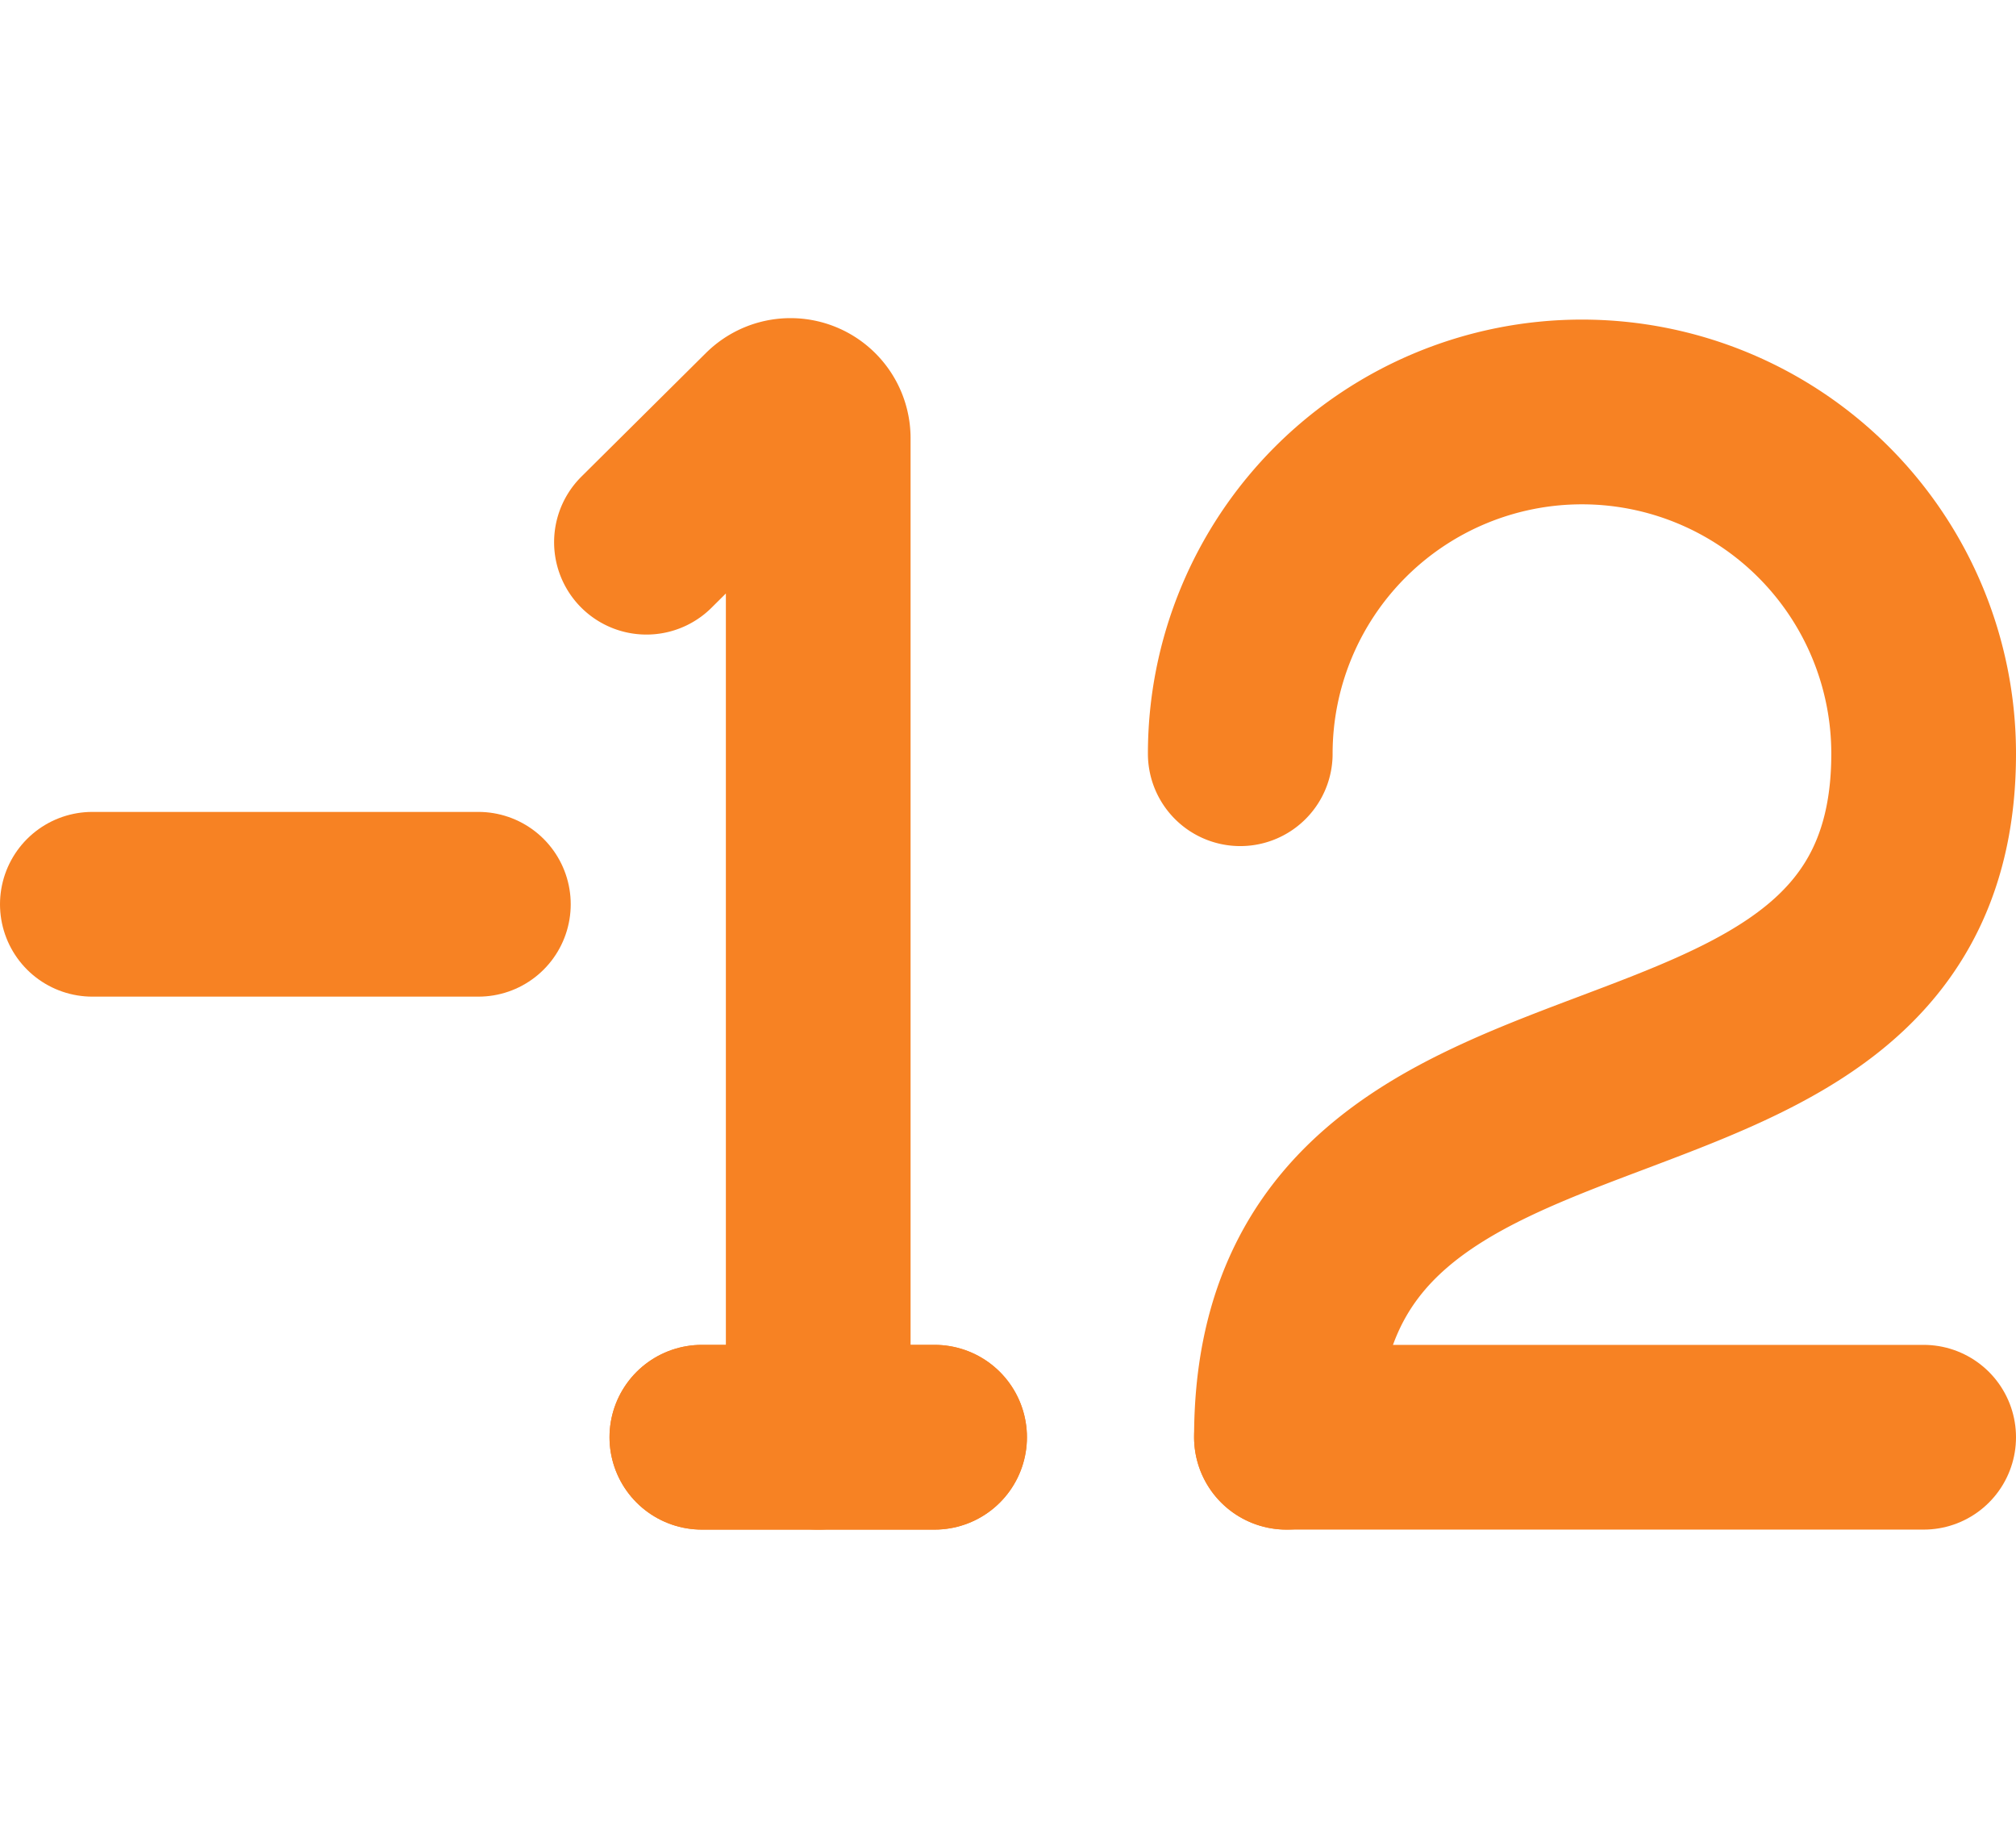
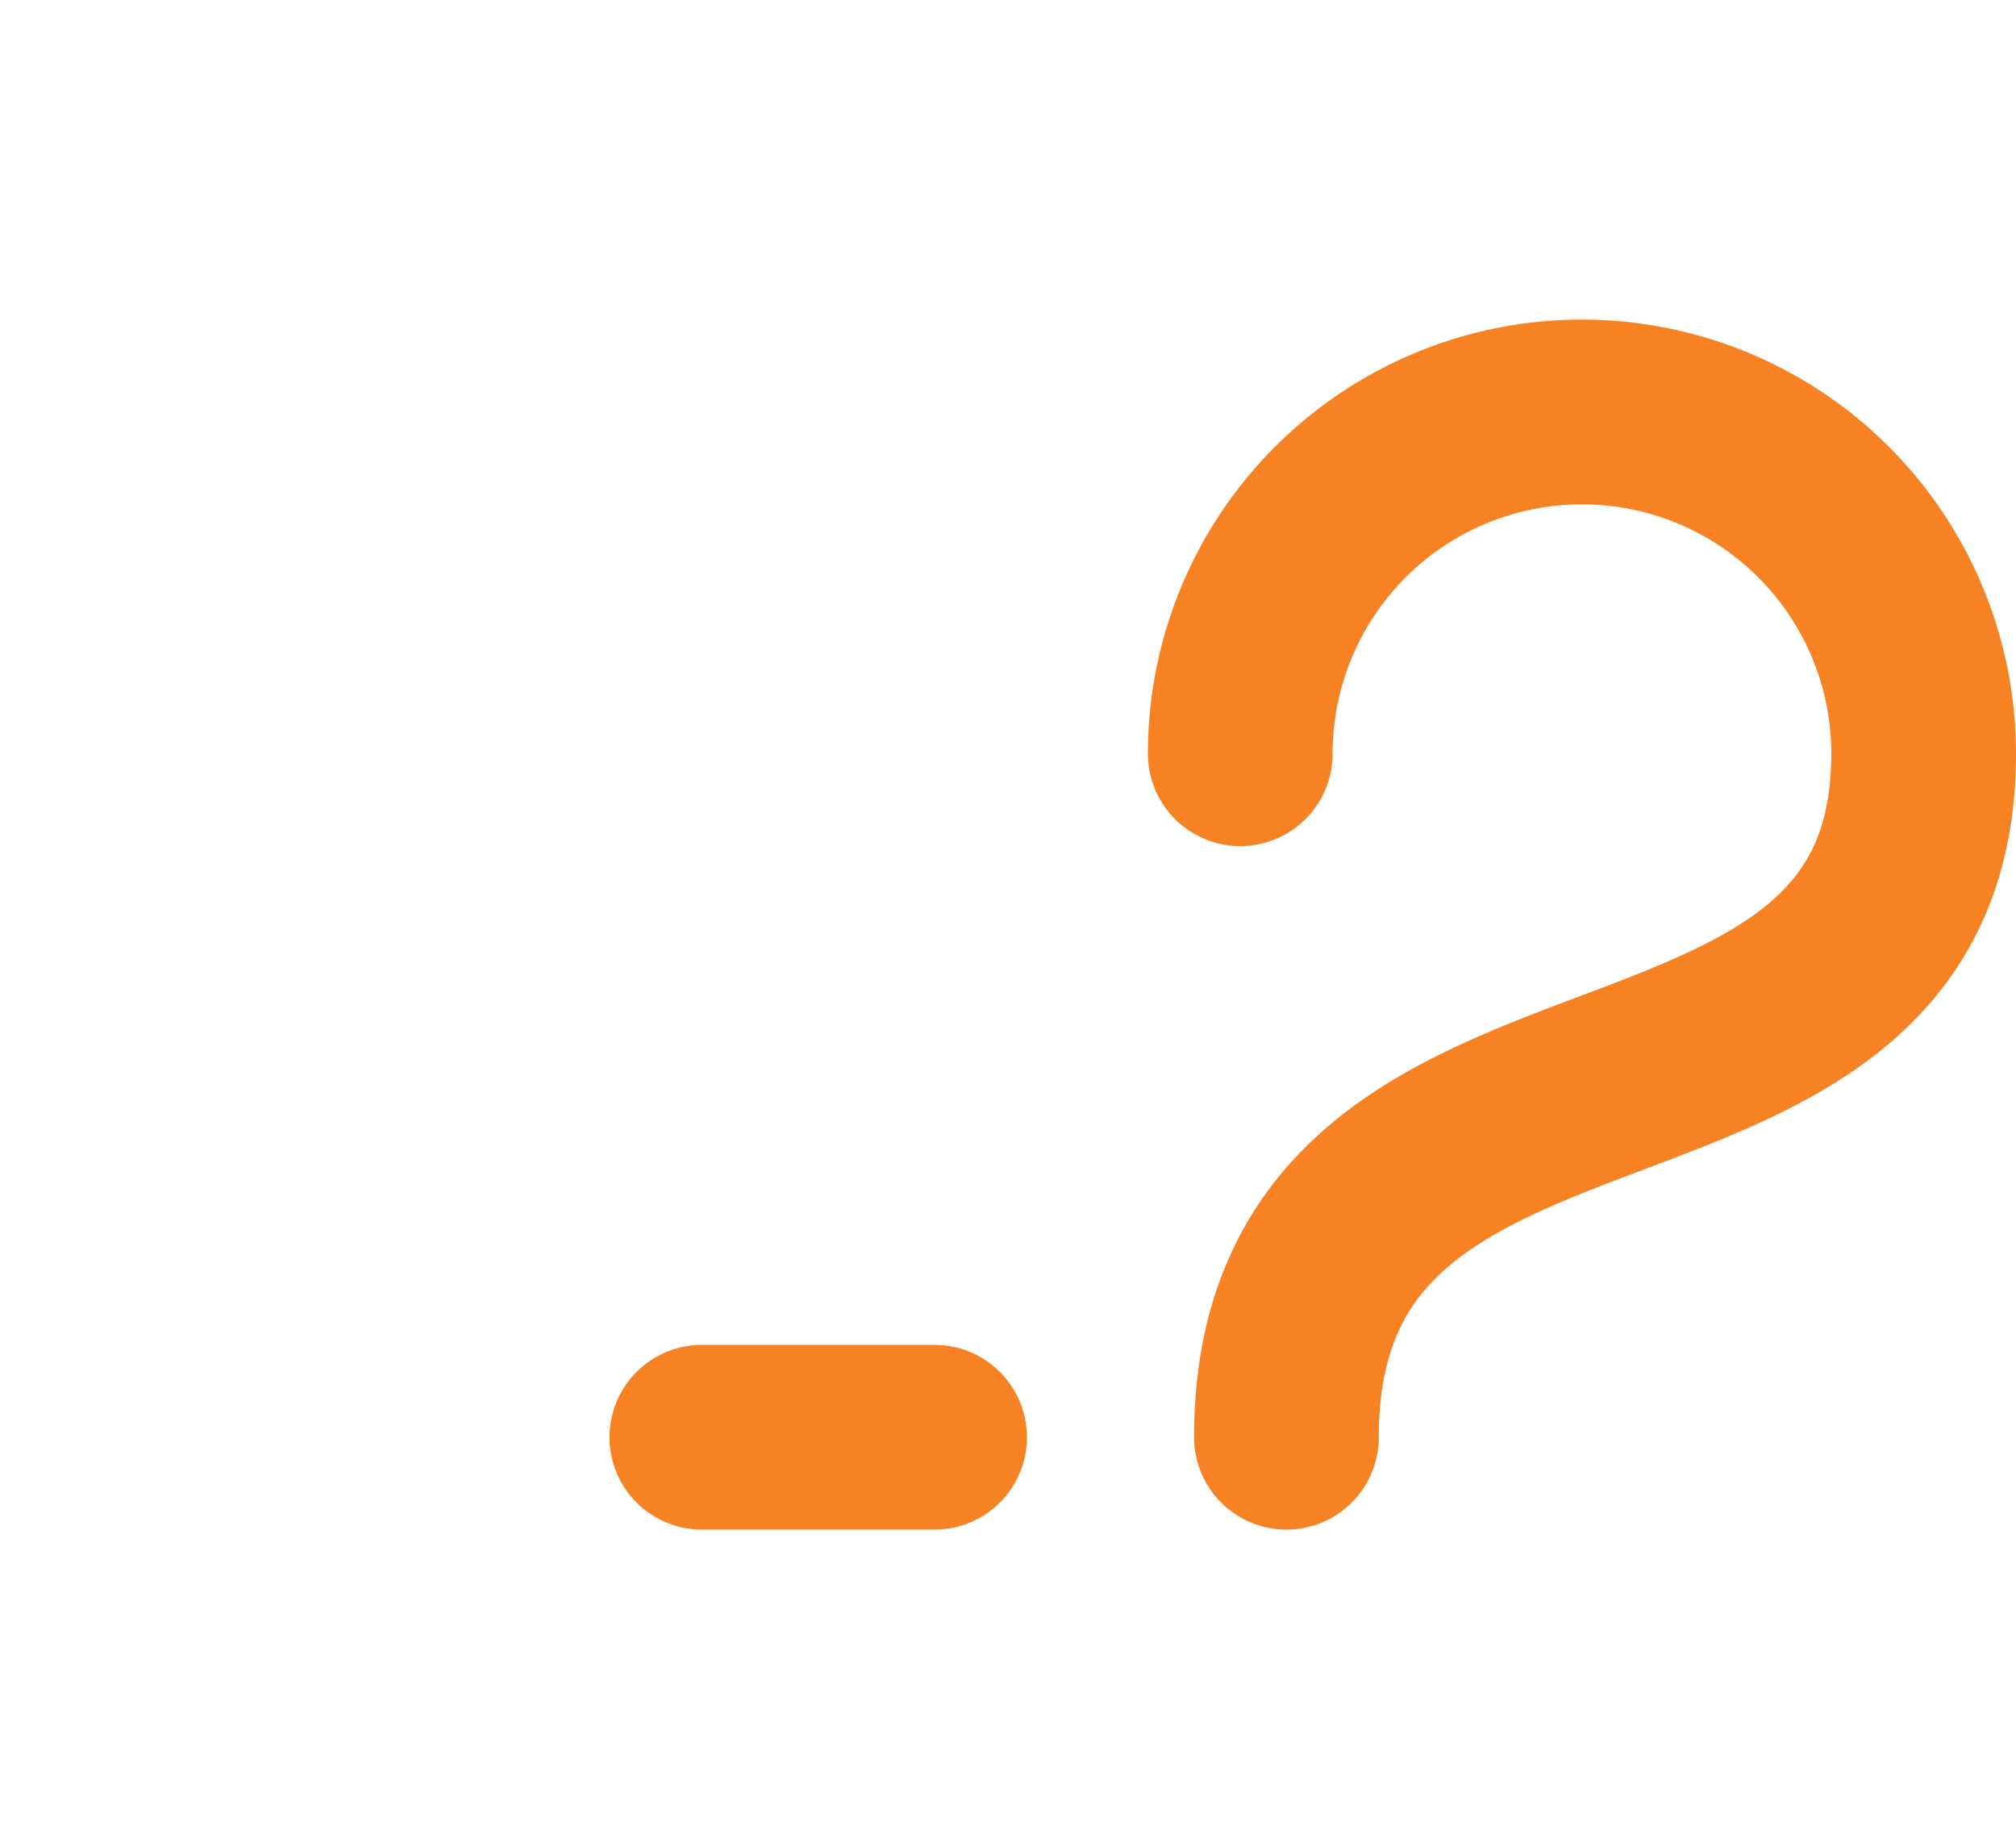
<svg xmlns="http://www.w3.org/2000/svg" viewBox="0 0 21.83 20">
  <g id="b90f8316-dc8d-4be0-b7d4-5797a3a430b8" data-name="Layer 2">
    <g id="a66fed98-391f-4c0c-b022-3eef299a9785" data-name="Layer 2">
      <rect x="1" width="20" height="20" fill="none" />
      <path d="M13.43,8.16a3.7,3.7,0,1,1,7.4,0c0,4.65-6.9,2.46-6.9,7.4" fill="none" stroke="#F78223" stroke-linecap="round" stroke-miterlimit="10" stroke-width="2" />
-       <line x1="5.18" y1="9.79" x2="1" y2="9.79" fill="none" stroke="#F78223" stroke-linecap="round" stroke-miterlimit="10" stroke-width="2" />
-       <path d="M8.86,15.56V4.74a.3.3,0,0,0-.51-.21L7,5.87" fill="none" stroke="#F78223" stroke-linecap="round" stroke-miterlimit="10" stroke-width="2" />
      <line x1="7.6" y1="15.56" x2="10.12" y2="15.56" fill="none" stroke="#F78223" stroke-linecap="round" stroke-miterlimit="10" stroke-width="2" />
-       <line x1="7.6" y1="15.56" x2="10.12" y2="15.56" fill="none" stroke="#F78223" stroke-linecap="round" stroke-miterlimit="10" stroke-width="2" />
-       <line x1="13.93" y1="15.56" x2="20.83" y2="15.56" fill="none" stroke="#F78223" stroke-linecap="round" stroke-miterlimit="10" stroke-width="2" />
    </g>
  </g>
</svg>